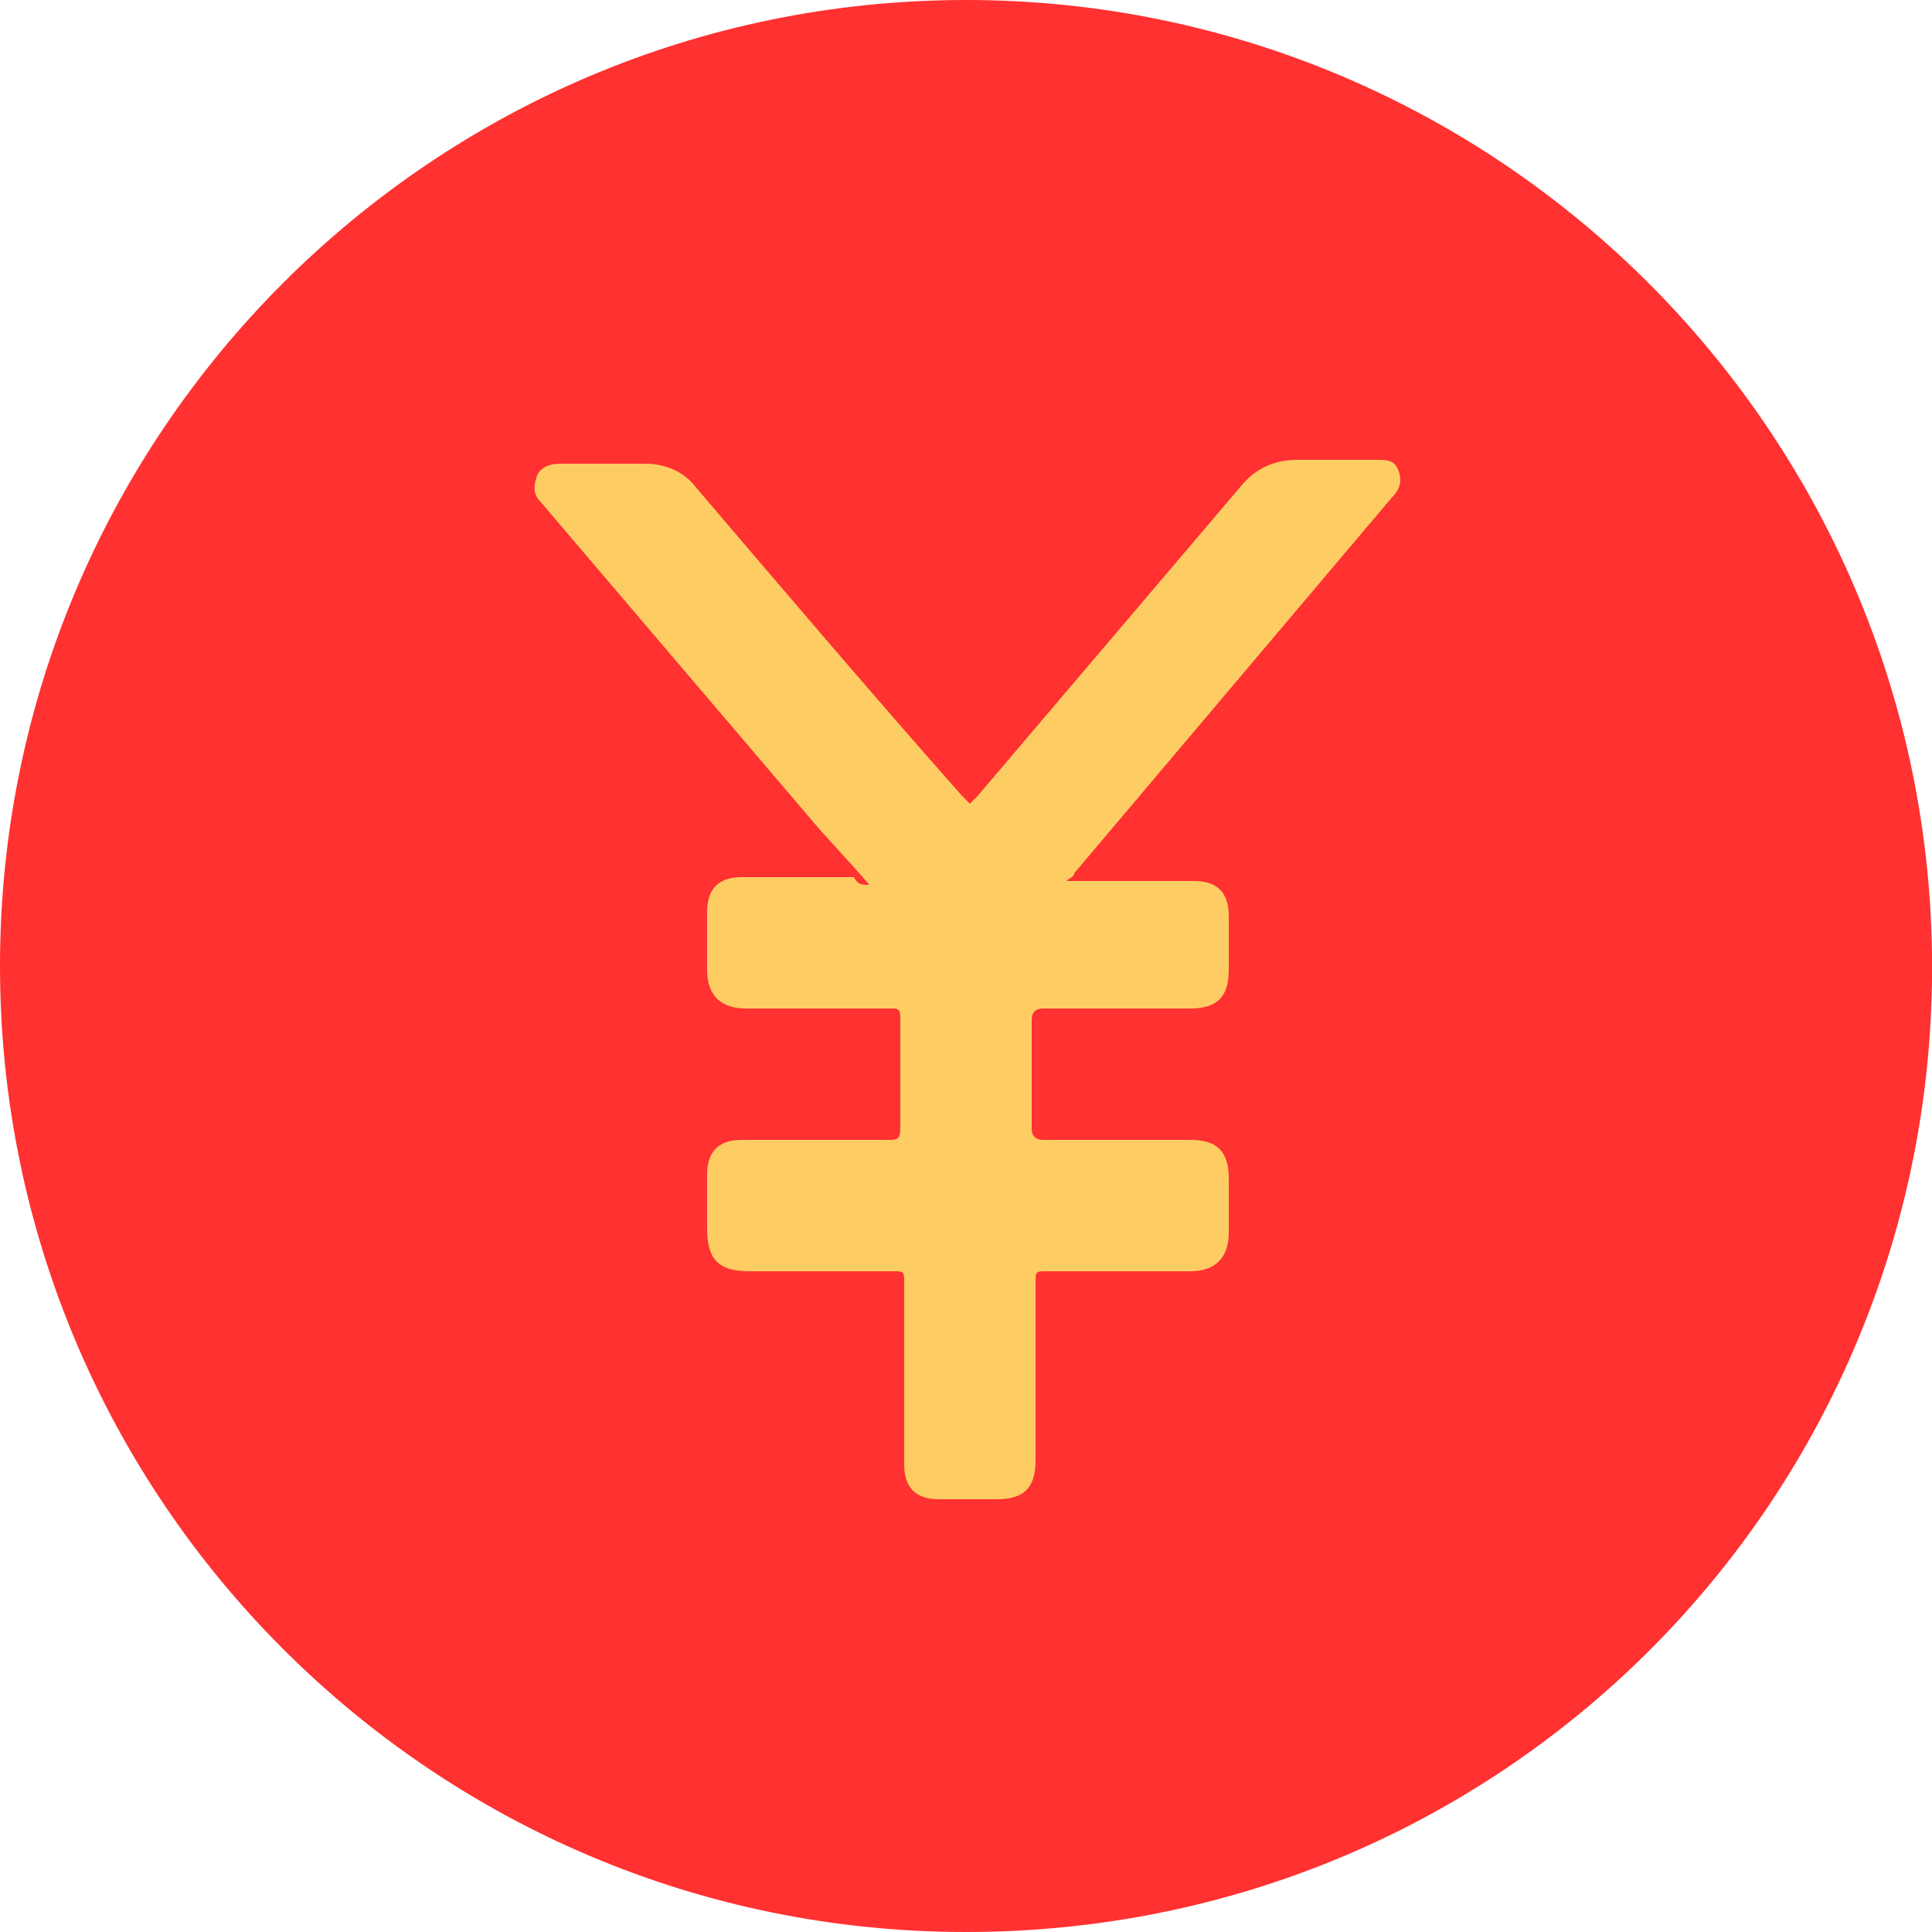
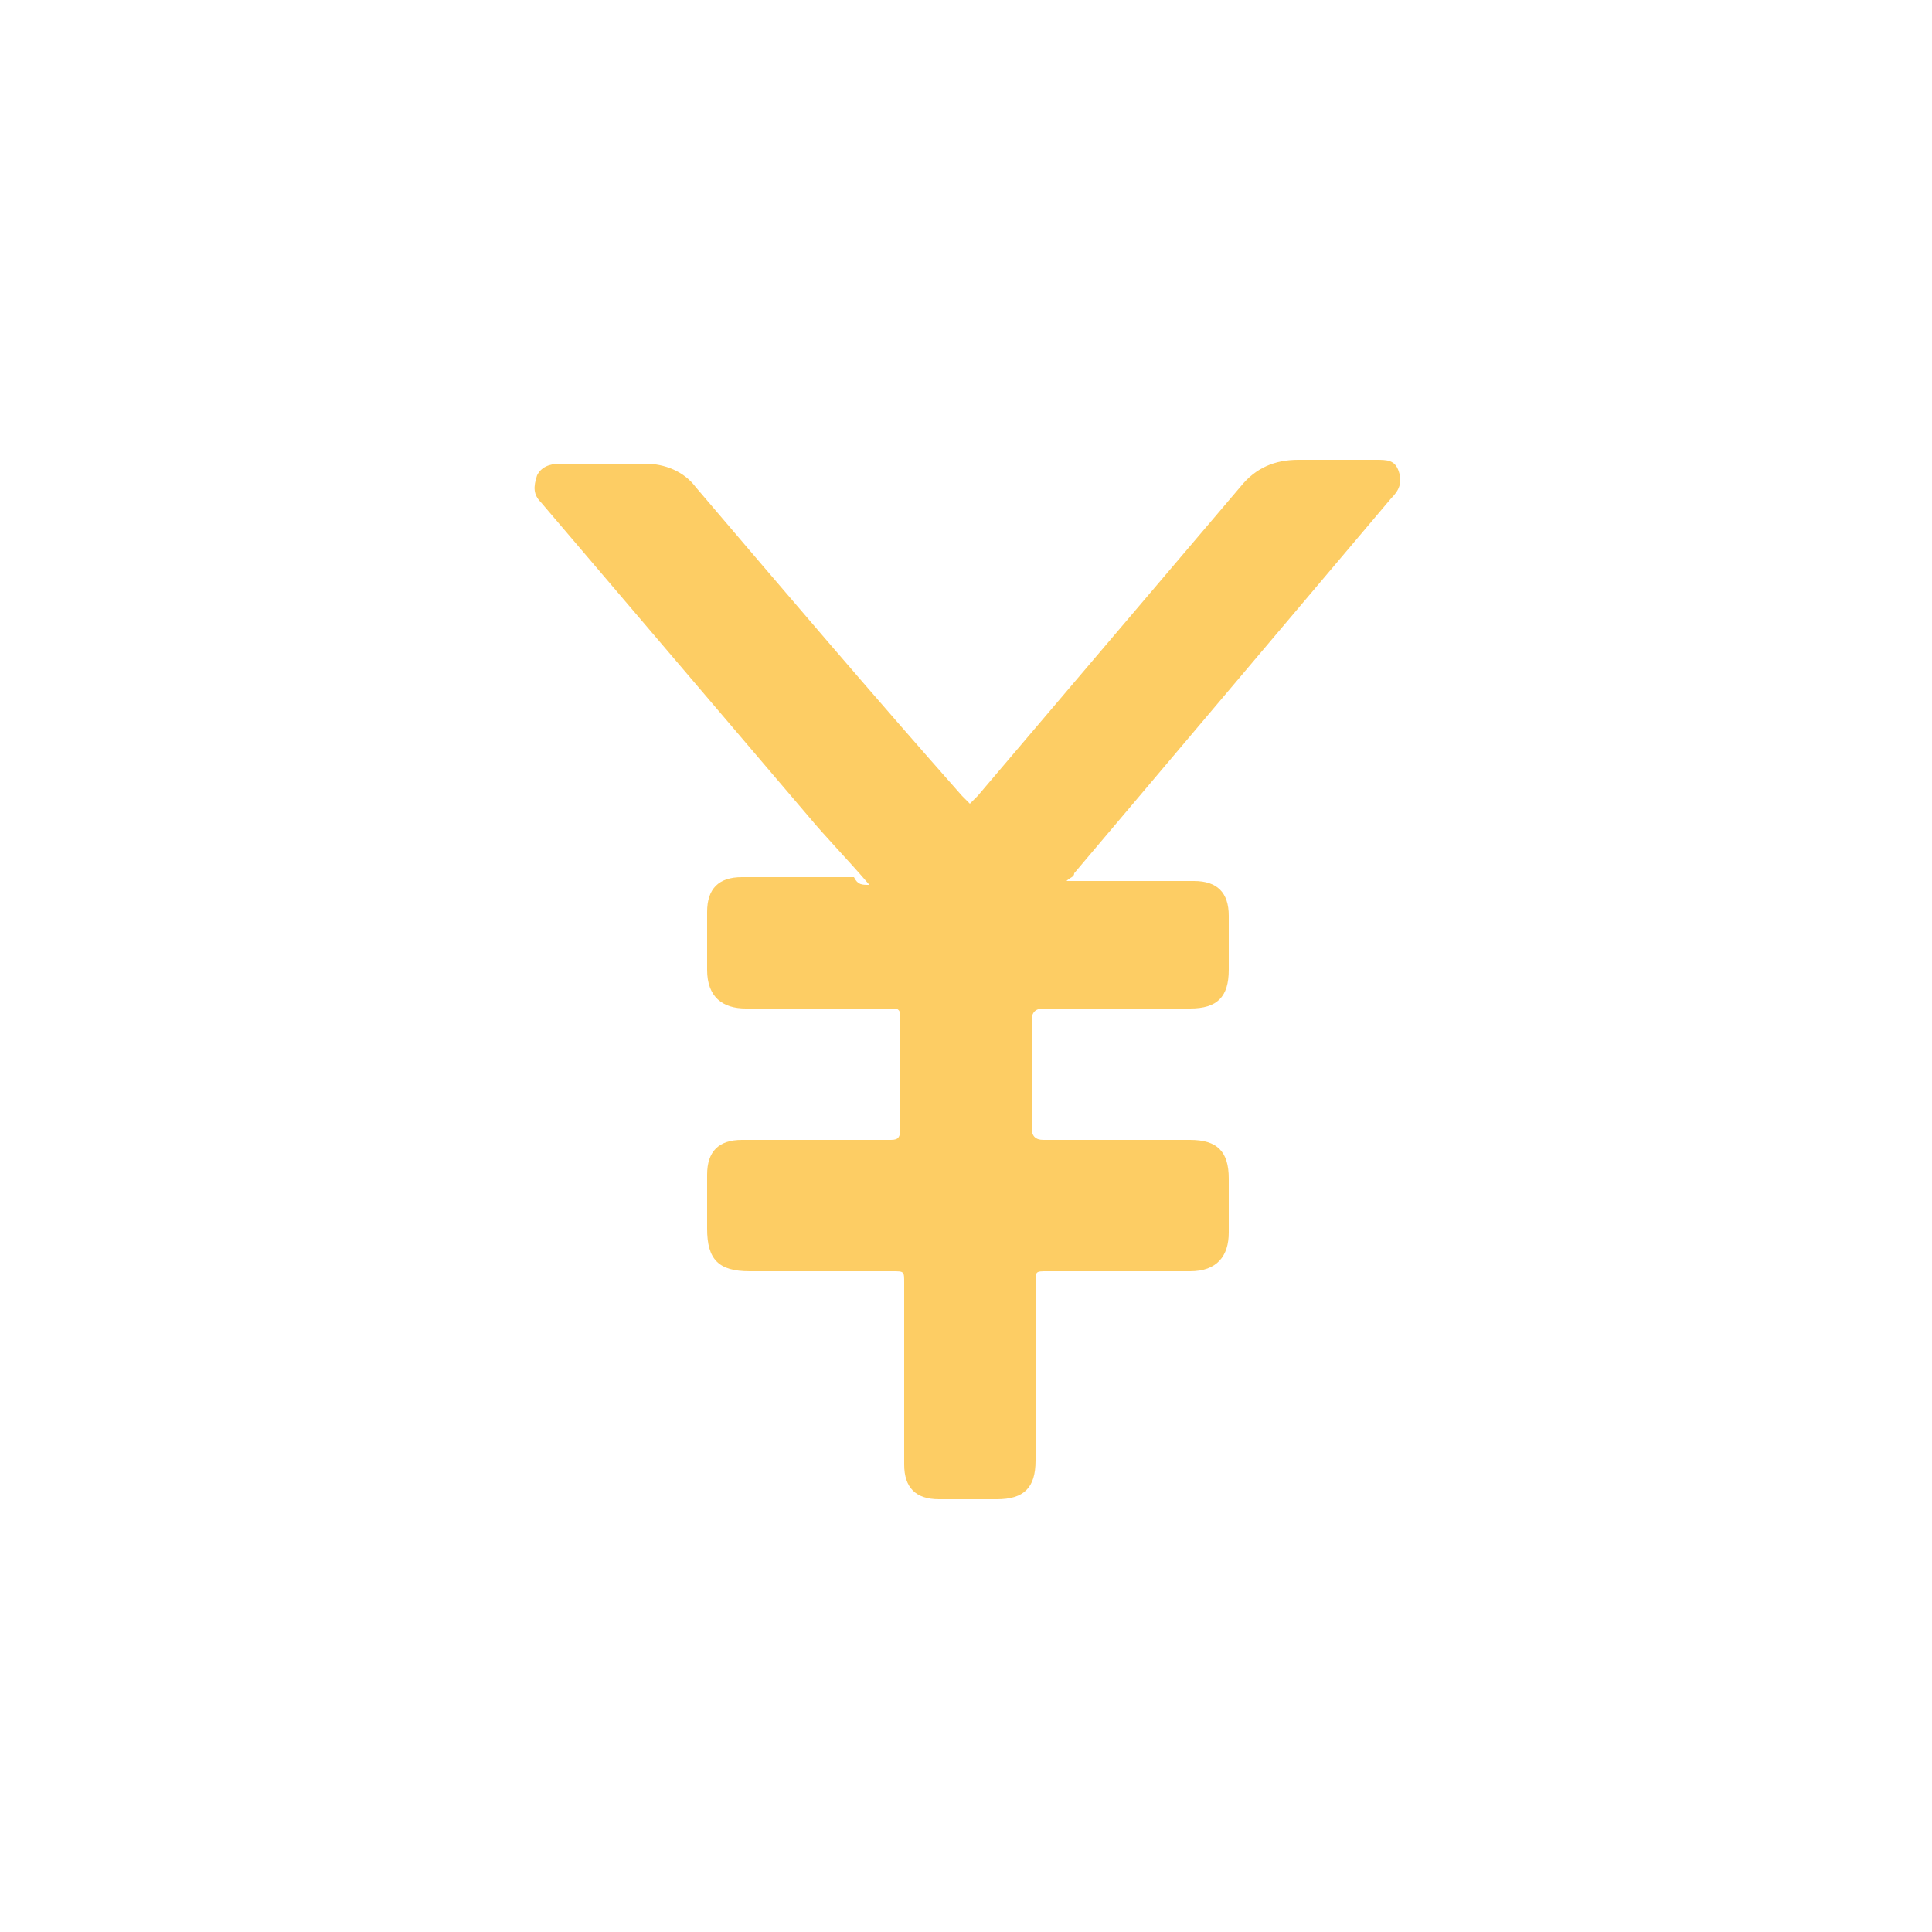
<svg xmlns="http://www.w3.org/2000/svg" version="1.1" id="Слой_1" x="0px" y="0px" viewBox="0 0 50 50" style="enable-background:new 0 0 50 50;" xml:space="preserve">
  <style type="text/css">
	.st0{fill:#FF3131;}
	.st1{fill:#FDCD64;}
</style>
  <g>
-     <path class="st0" d="M25,0C11.2,0,0,11.2,0,25c0,13.8,11.2,25,25,25c13.8,0,24.8-11,25-24.6C50.2,11.4,38.9,0,25,0z" />
    <path class="st1" d="M22.5,22.9c-0.6-0.7-1.1-1.2-1.6-1.8c-2.3-2.7-4.6-5.4-6.9-8.1c-0.2-0.2-0.2-0.4-0.1-0.7   c0.1-0.2,0.3-0.3,0.6-0.3c0.7,0,1.4,0,2.2,0c0.5,0,1,0.2,1.3,0.6c2.3,2.7,4.6,5.4,6.9,8c0.1,0.1,0.1,0.1,0.2,0.2   c0.1-0.1,0.1-0.1,0.2-0.2c2.3-2.7,4.5-5.3,6.8-8c0.4-0.5,0.9-0.7,1.5-0.7c0.7,0,1.3,0,2,0c0.3,0,0.5,0,0.6,0.3   c0.1,0.3,0,0.5-0.2,0.7c-2.7,3.2-5.5,6.5-8.2,9.7c0,0.1-0.1,0.1-0.2,0.2c0.1,0,0.2,0,0.3,0c1,0,2,0,3,0c0.6,0,0.9,0.3,0.9,0.9   c0,0.5,0,0.9,0,1.4c0,0.7-0.3,1-1,1c-1.3,0-2.5,0-3.8,0c-0.2,0-0.3,0.1-0.3,0.3c0,0.9,0,1.9,0,2.8c0,0.2,0.1,0.3,0.3,0.3   c1.3,0,2.5,0,3.8,0c0.7,0,1,0.3,1,1c0,0.5,0,0.9,0,1.4c0,0.6-0.3,1-1,1c-1.2,0-2.5,0-3.7,0c-0.3,0-0.3,0-0.3,0.3c0,1.5,0,3,0,4.6   c0,0.7-0.3,1-1,1c-0.5,0-1,0-1.5,0c-0.6,0-0.9-0.3-0.9-0.9c0-1.6,0-3.1,0-4.7c0-0.3,0-0.3-0.3-0.3c-1.2,0-2.5,0-3.7,0   c-0.8,0-1.1-0.3-1.1-1.1c0-0.5,0-0.9,0-1.4c0-0.6,0.3-0.9,0.9-0.9c1.3,0,2.6,0,3.8,0c0.2,0,0.3,0,0.3-0.3c0-1,0-1.9,0-2.9   c0-0.2-0.1-0.2-0.2-0.2c-1.3,0-2.6,0-3.8,0c-0.6,0-1-0.3-1-1c0-0.5,0-1,0-1.5c0-0.6,0.3-0.9,0.9-0.9c1,0,2,0,2.9,0   C22.2,22.9,22.3,22.9,22.5,22.9z" />
  </g>
</svg>